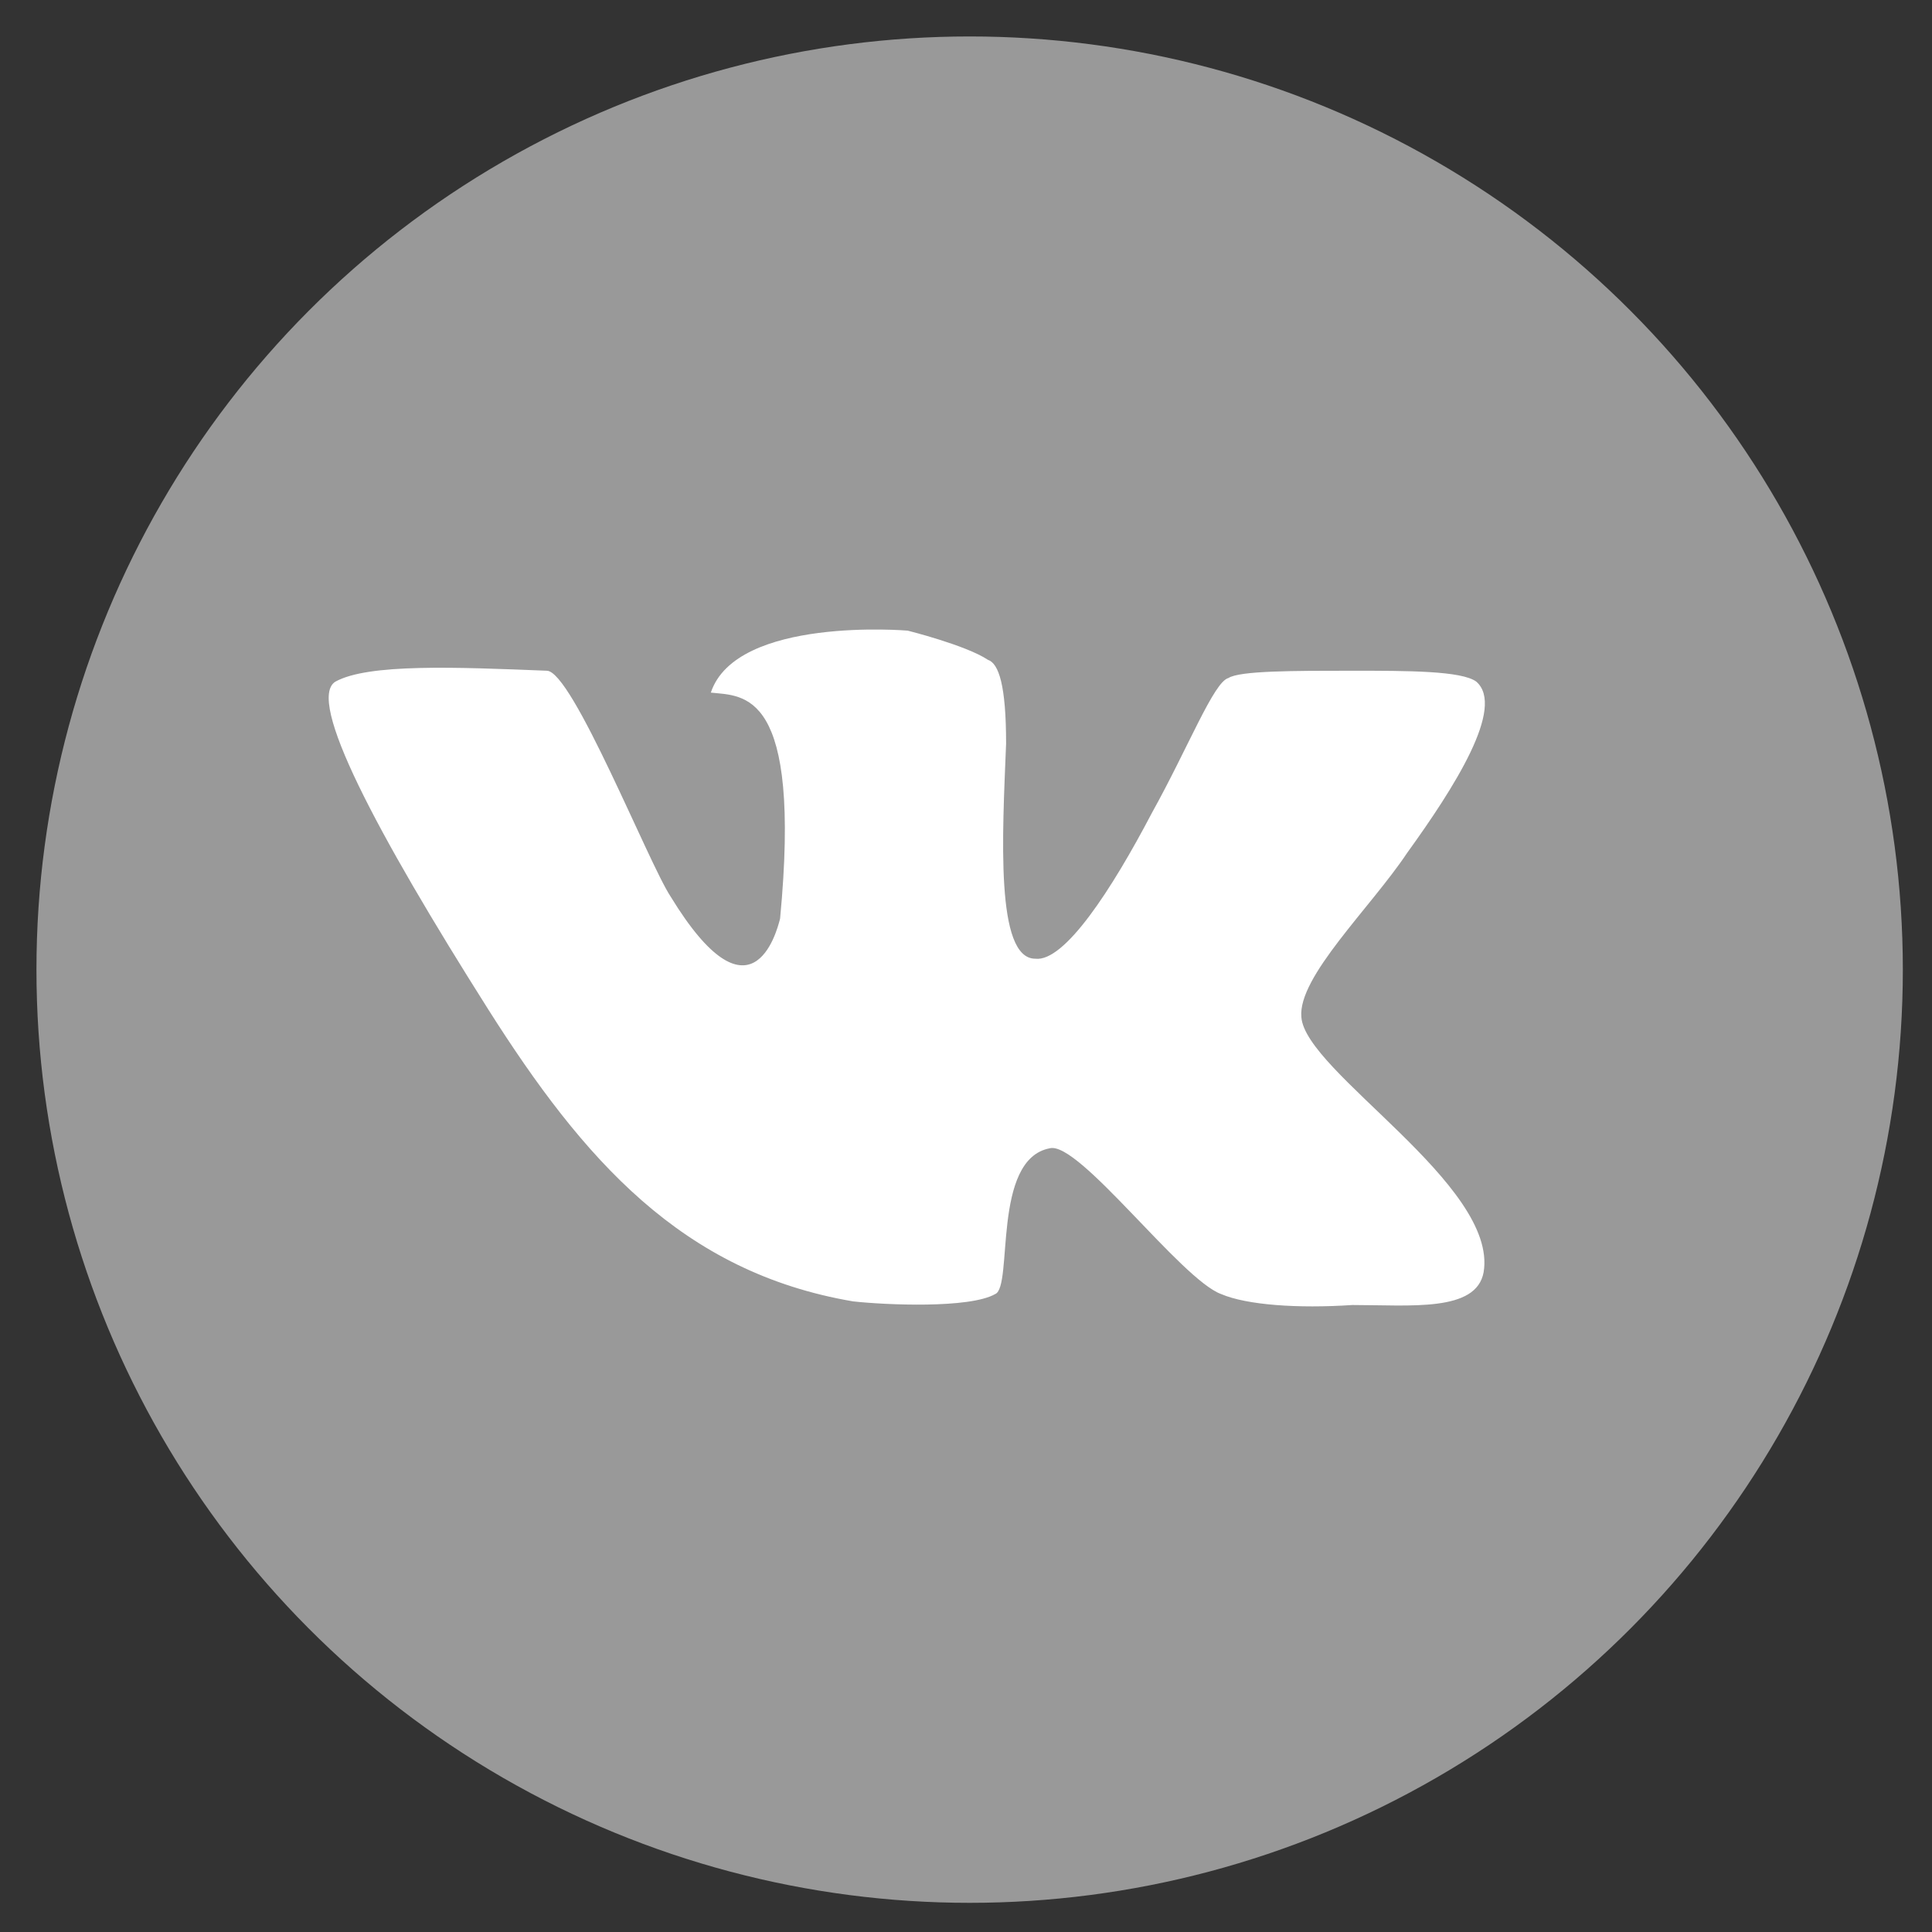
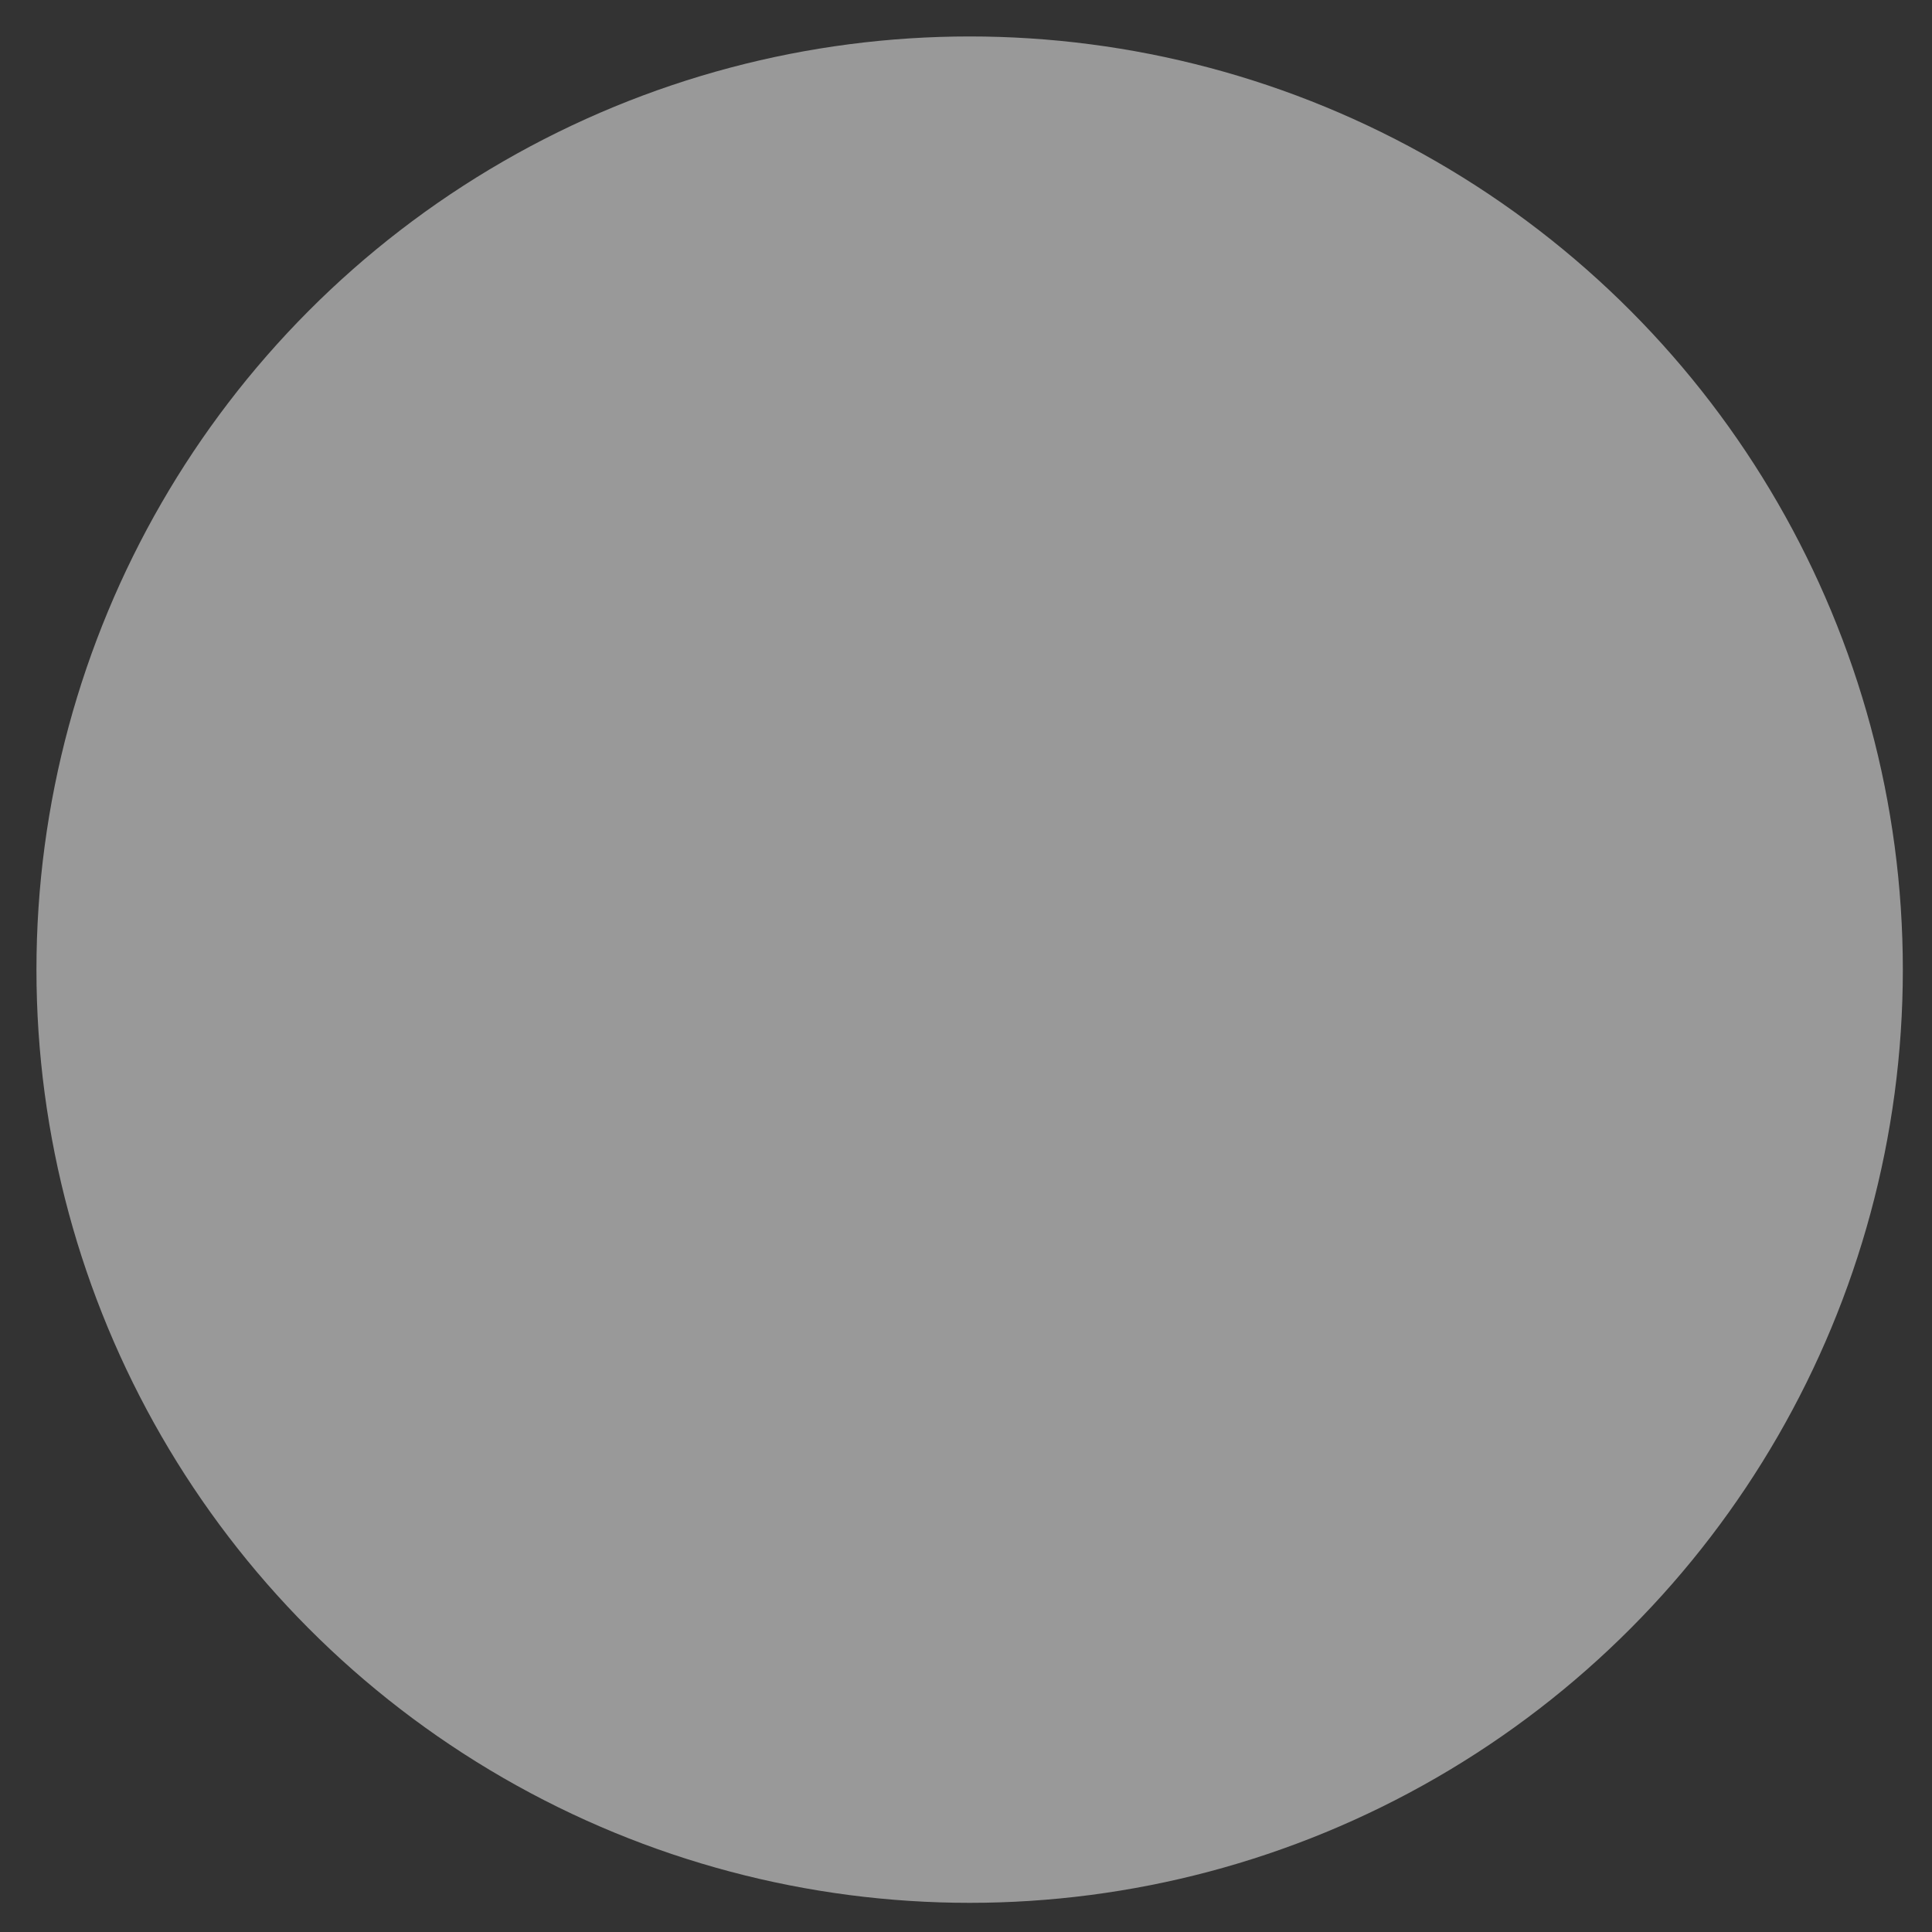
<svg xmlns="http://www.w3.org/2000/svg" xml:space="preserve" width="5.3mm" height="5.3mm" version="1.1" style="shape-rendering:geometricPrecision; text-rendering:geometricPrecision; image-rendering:optimizeQuality; fill-rule:evenodd; clip-rule:evenodd" viewBox="0 0 530 530">
  <rect x="0" y="0" width="530" height="530" fill="#333333" stroke="none" />
  <defs>
    <style type="text/css">
   
    .fil0 {fill:#999999}
    .fil1 {fill:white}
   
  </style>
  </defs>
  <g id="Layer_x0020_1">
    <circle class="fil0" cx="266" cy="266" r="256" />
-     <path class="fil1" d="M405 187c-4,-3 -19,-3 -34,-3 -16,0 -31,0 -34,2 -4,1 -11,19 -21,37 -11,21 -24,41 -32,40 -11,0 -9,-34 -8,-59 0,-16 -2,-22 -5,-23 -6,-4 -22,-8 -22,-8 0,0 -47,-4 -54,17 9,1 25,-1 19,62 -1,4 -8,30 -30,-6 -6,-9 -27,-62 -34,-62 -25,-1 -49,-2 -58,3 -8,5 11,41 42,90 26,41 53,72 100,80 9,1 32,2 39,-2 5,-2 -1,-37 15,-40 8,-2 36,36 47,40 7,3 21,4 36,3 16,0 34,2 36,-9 4,-24 -49,-55 -50,-70 -1,-11 19,-30 29,-45 13,-18 27,-40 19,-47l0 0z" />
  </g>
</svg>